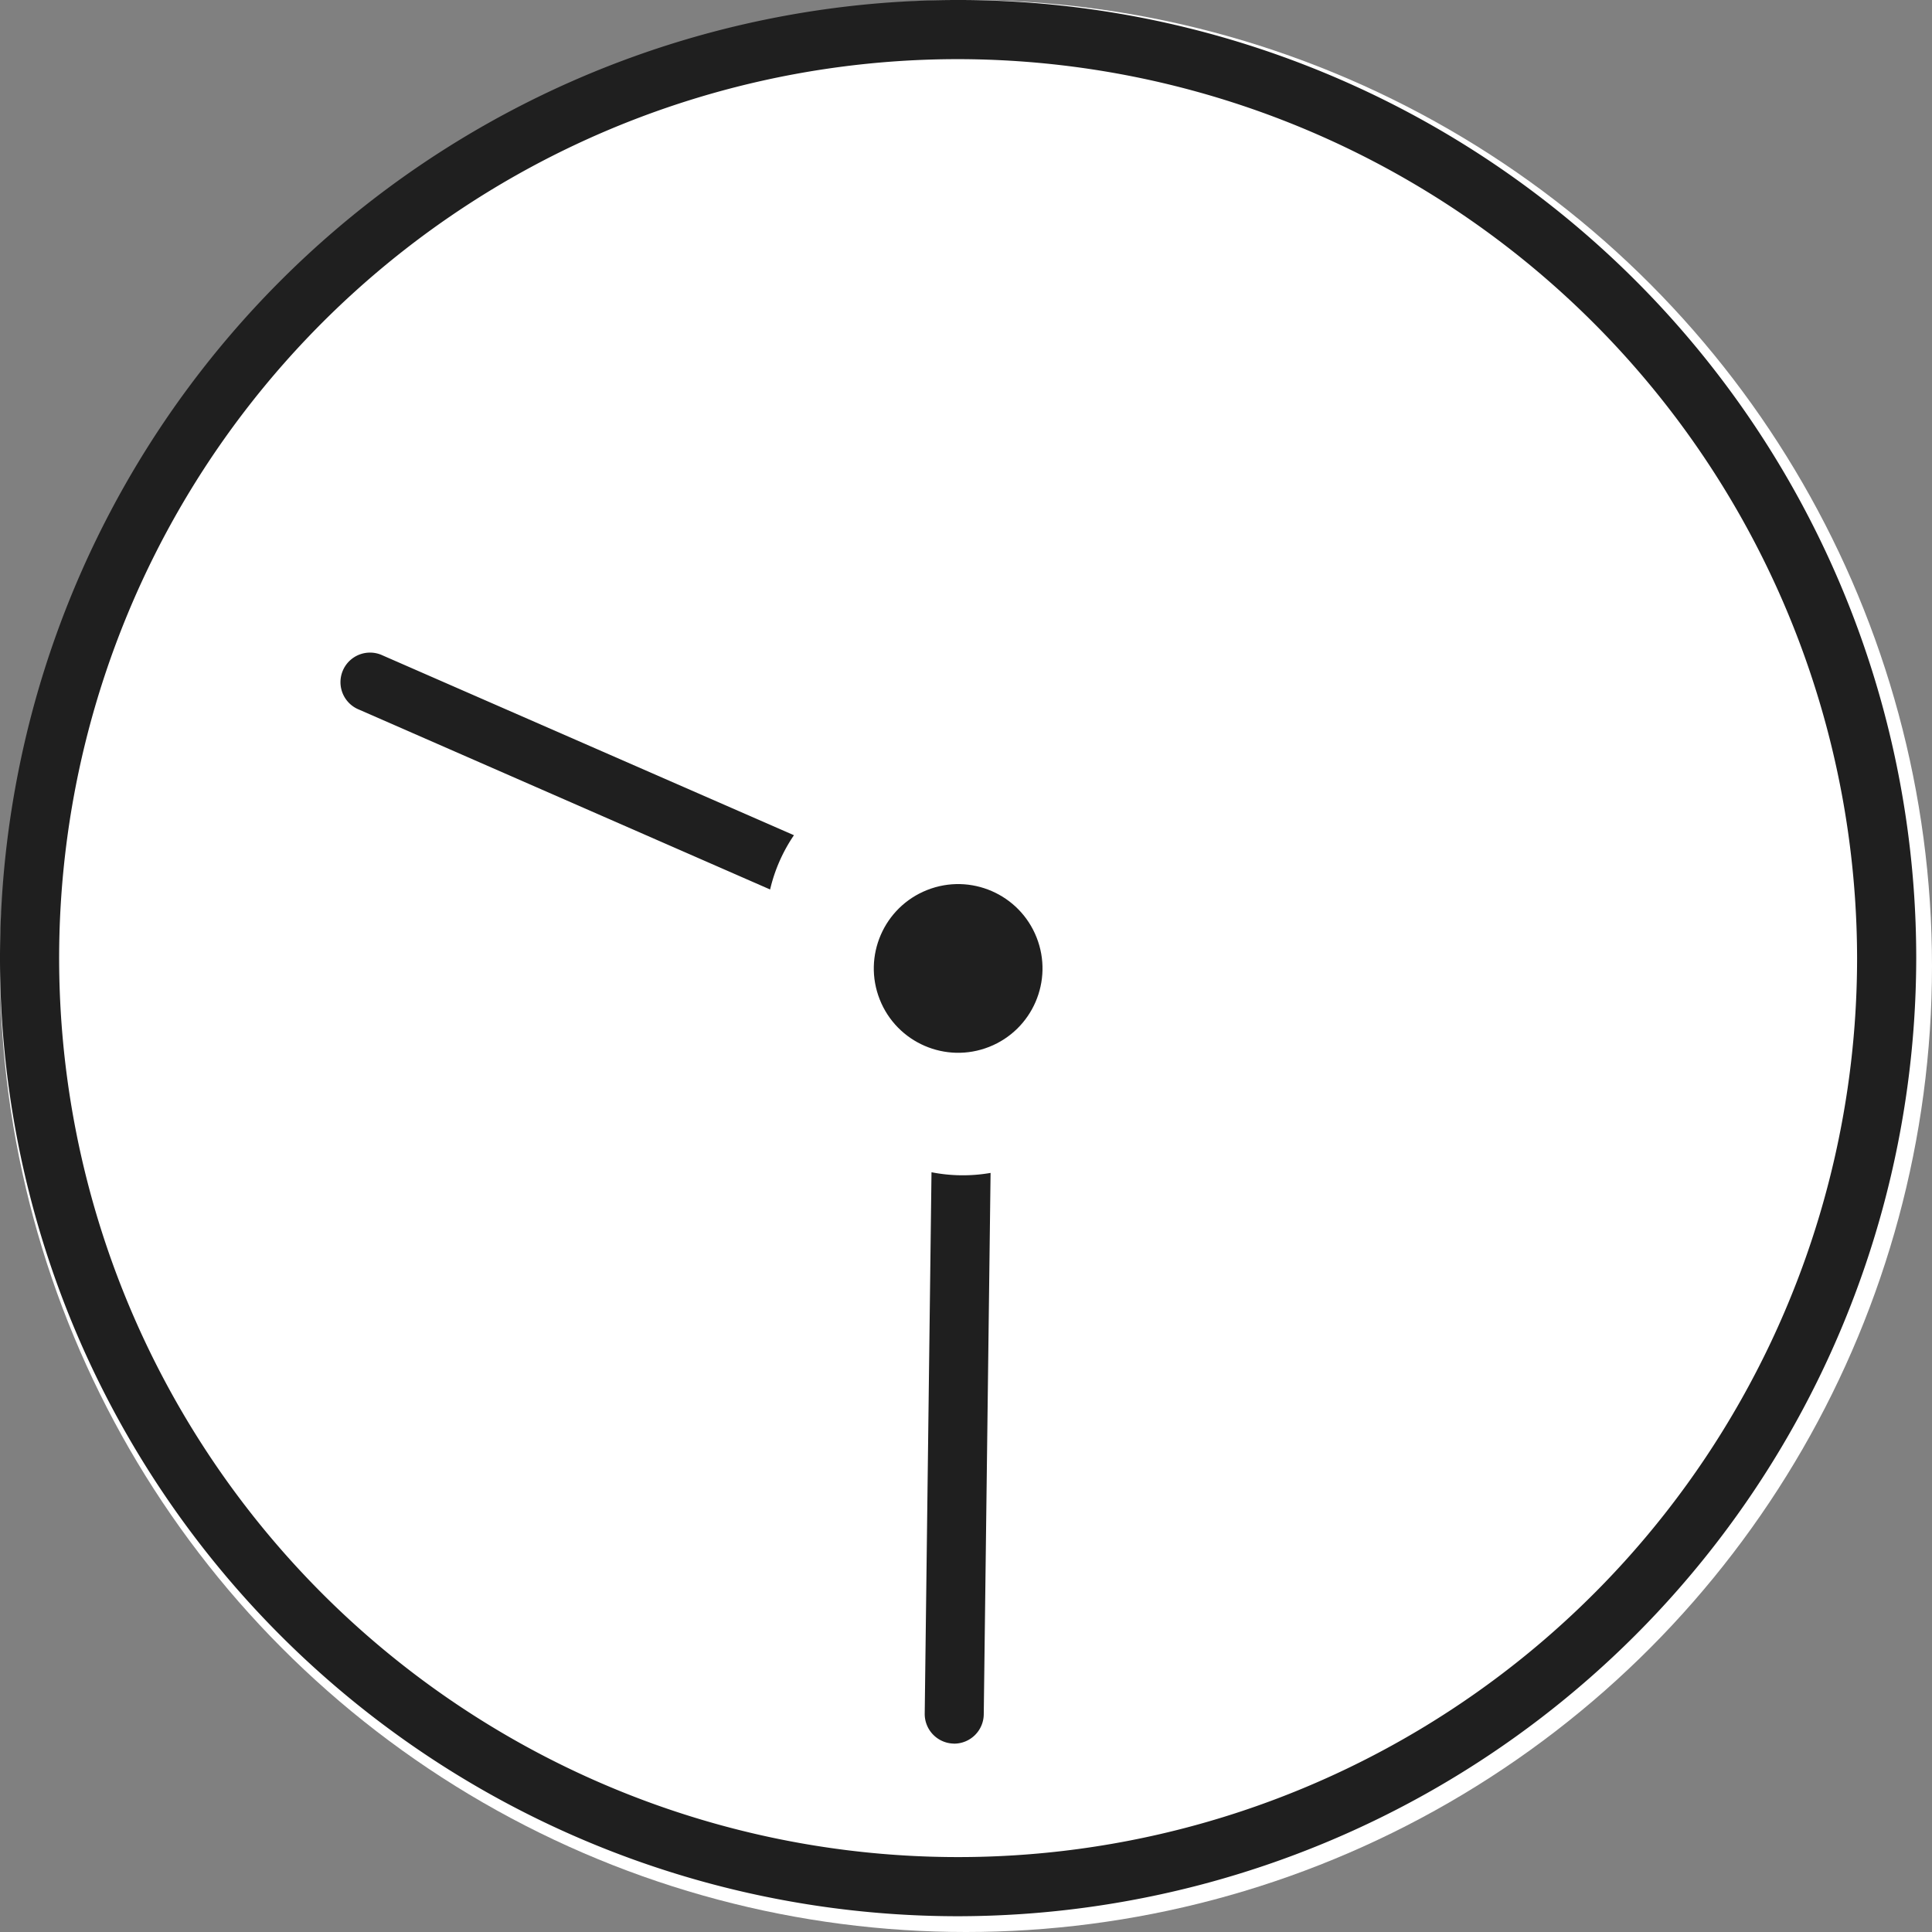
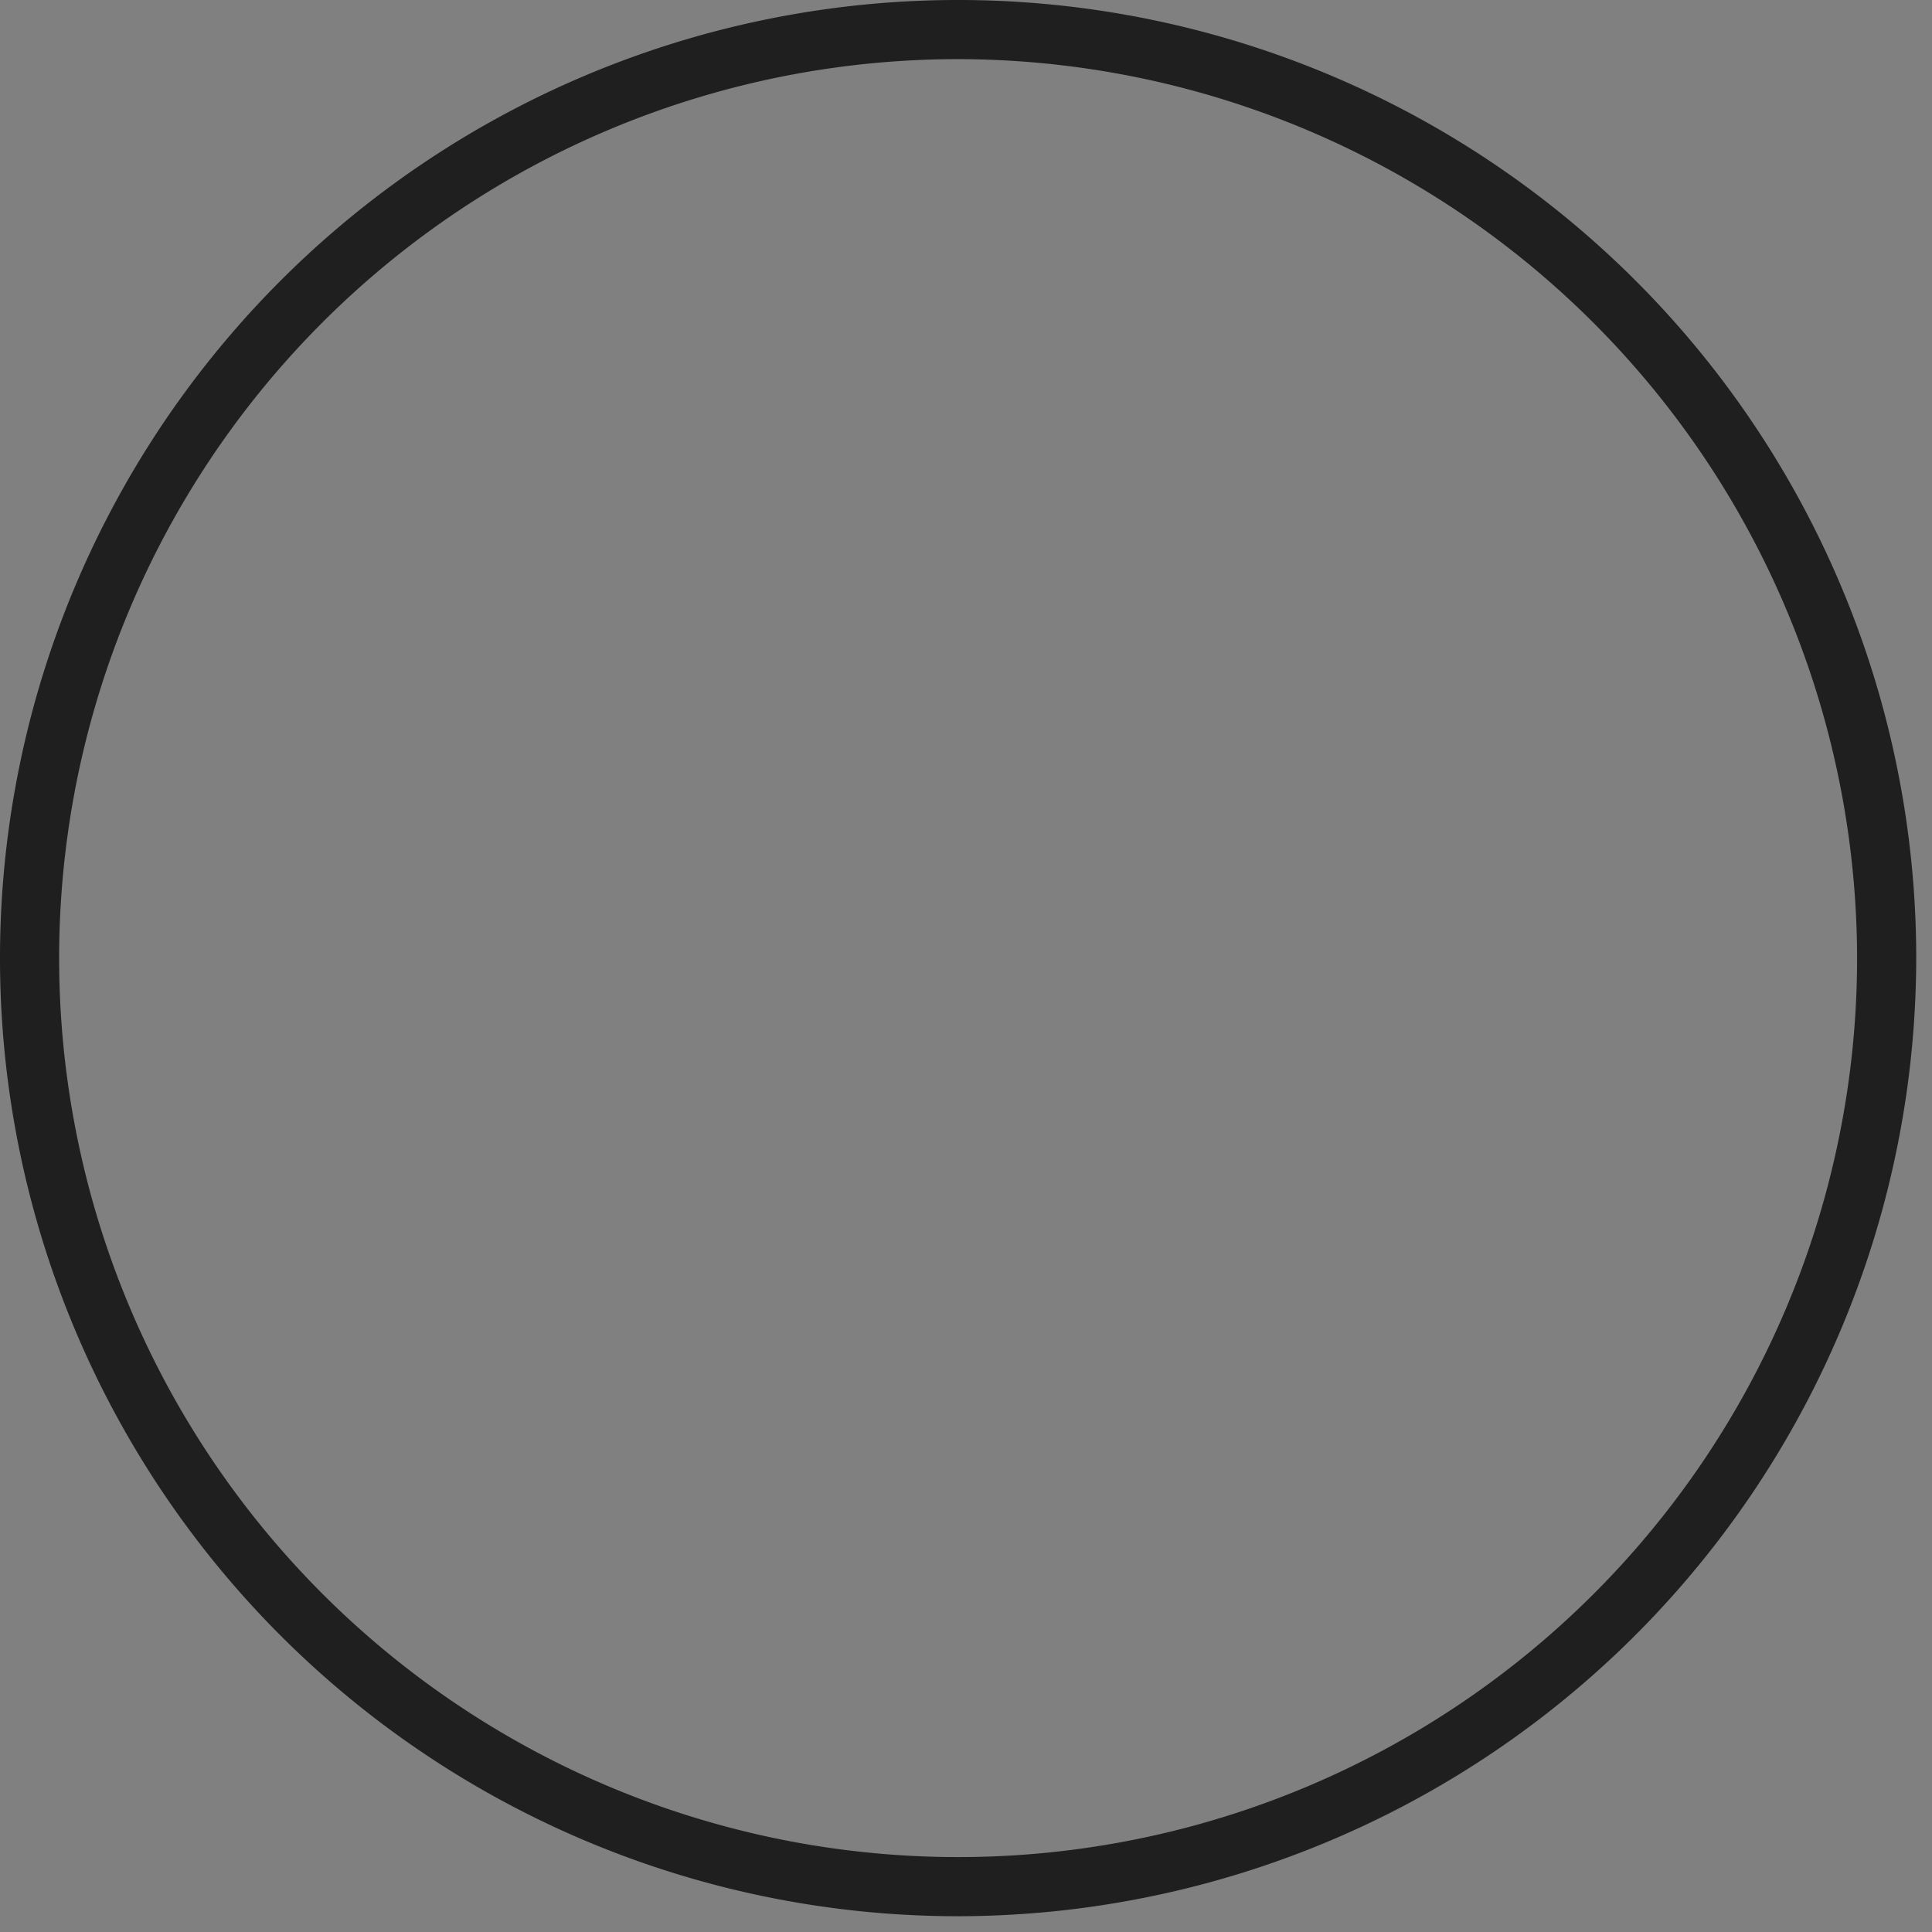
<svg xmlns="http://www.w3.org/2000/svg" width="49" height="49" viewBox="0 0 49 49">
  <rect x="0" y="0" width="49" height="49" fill="#808080" stroke="none" />
  <g id="グループ_395" data-name="グループ 395" transform="translate(-476 -2587)">
-     <circle id="楕円形_168" data-name="楕円形 168" cx="24.5" cy="24.5" r="24.5" transform="translate(476 2587)" fill="#fff" />
    <path id="パス_126" data-name="パス 126" d="M24.3,48.6A24.3,24.3,0,1,1,48.6,24.3,24.33,24.33,0,0,1,24.3,48.6Zm0-47.1A22.8,22.8,0,1,0,47.1,24.3,22.83,22.83,0,0,0,24.3,1.5Z" transform="translate(476 2587)" fill="#1f1f1f" />
-     <path id="パス_127" data-name="パス 127" d="M11.466,10.016a.752.752,0,0,1-1.058.079L0,1.137A4.115,4.115,0,0,0,.976,0l10.41,8.961a.752.752,0,0,1,.079,1.058Z" transform="translate(500.496 2616) rotate(50)" fill="#1f1f1f" />
-     <path id="パス_128" data-name="パス 128" d="M56.975,84.184,46.8,79.086a.75.75,0,1,0-.672,1.34l10.17,5.1a4.1,4.1,0,0,1,.672-1.338Z" transform="translate(434.835 2527.097) rotate(-3)" fill="#1f1f1f" />
-     <circle id="楕円形_165" data-name="楕円形 165" cx="2.139" cy="2.139" r="2.139" transform="translate(497.525 2610.36) rotate(-21.59)" fill="#1f1f1f" />
  </g>
</svg>